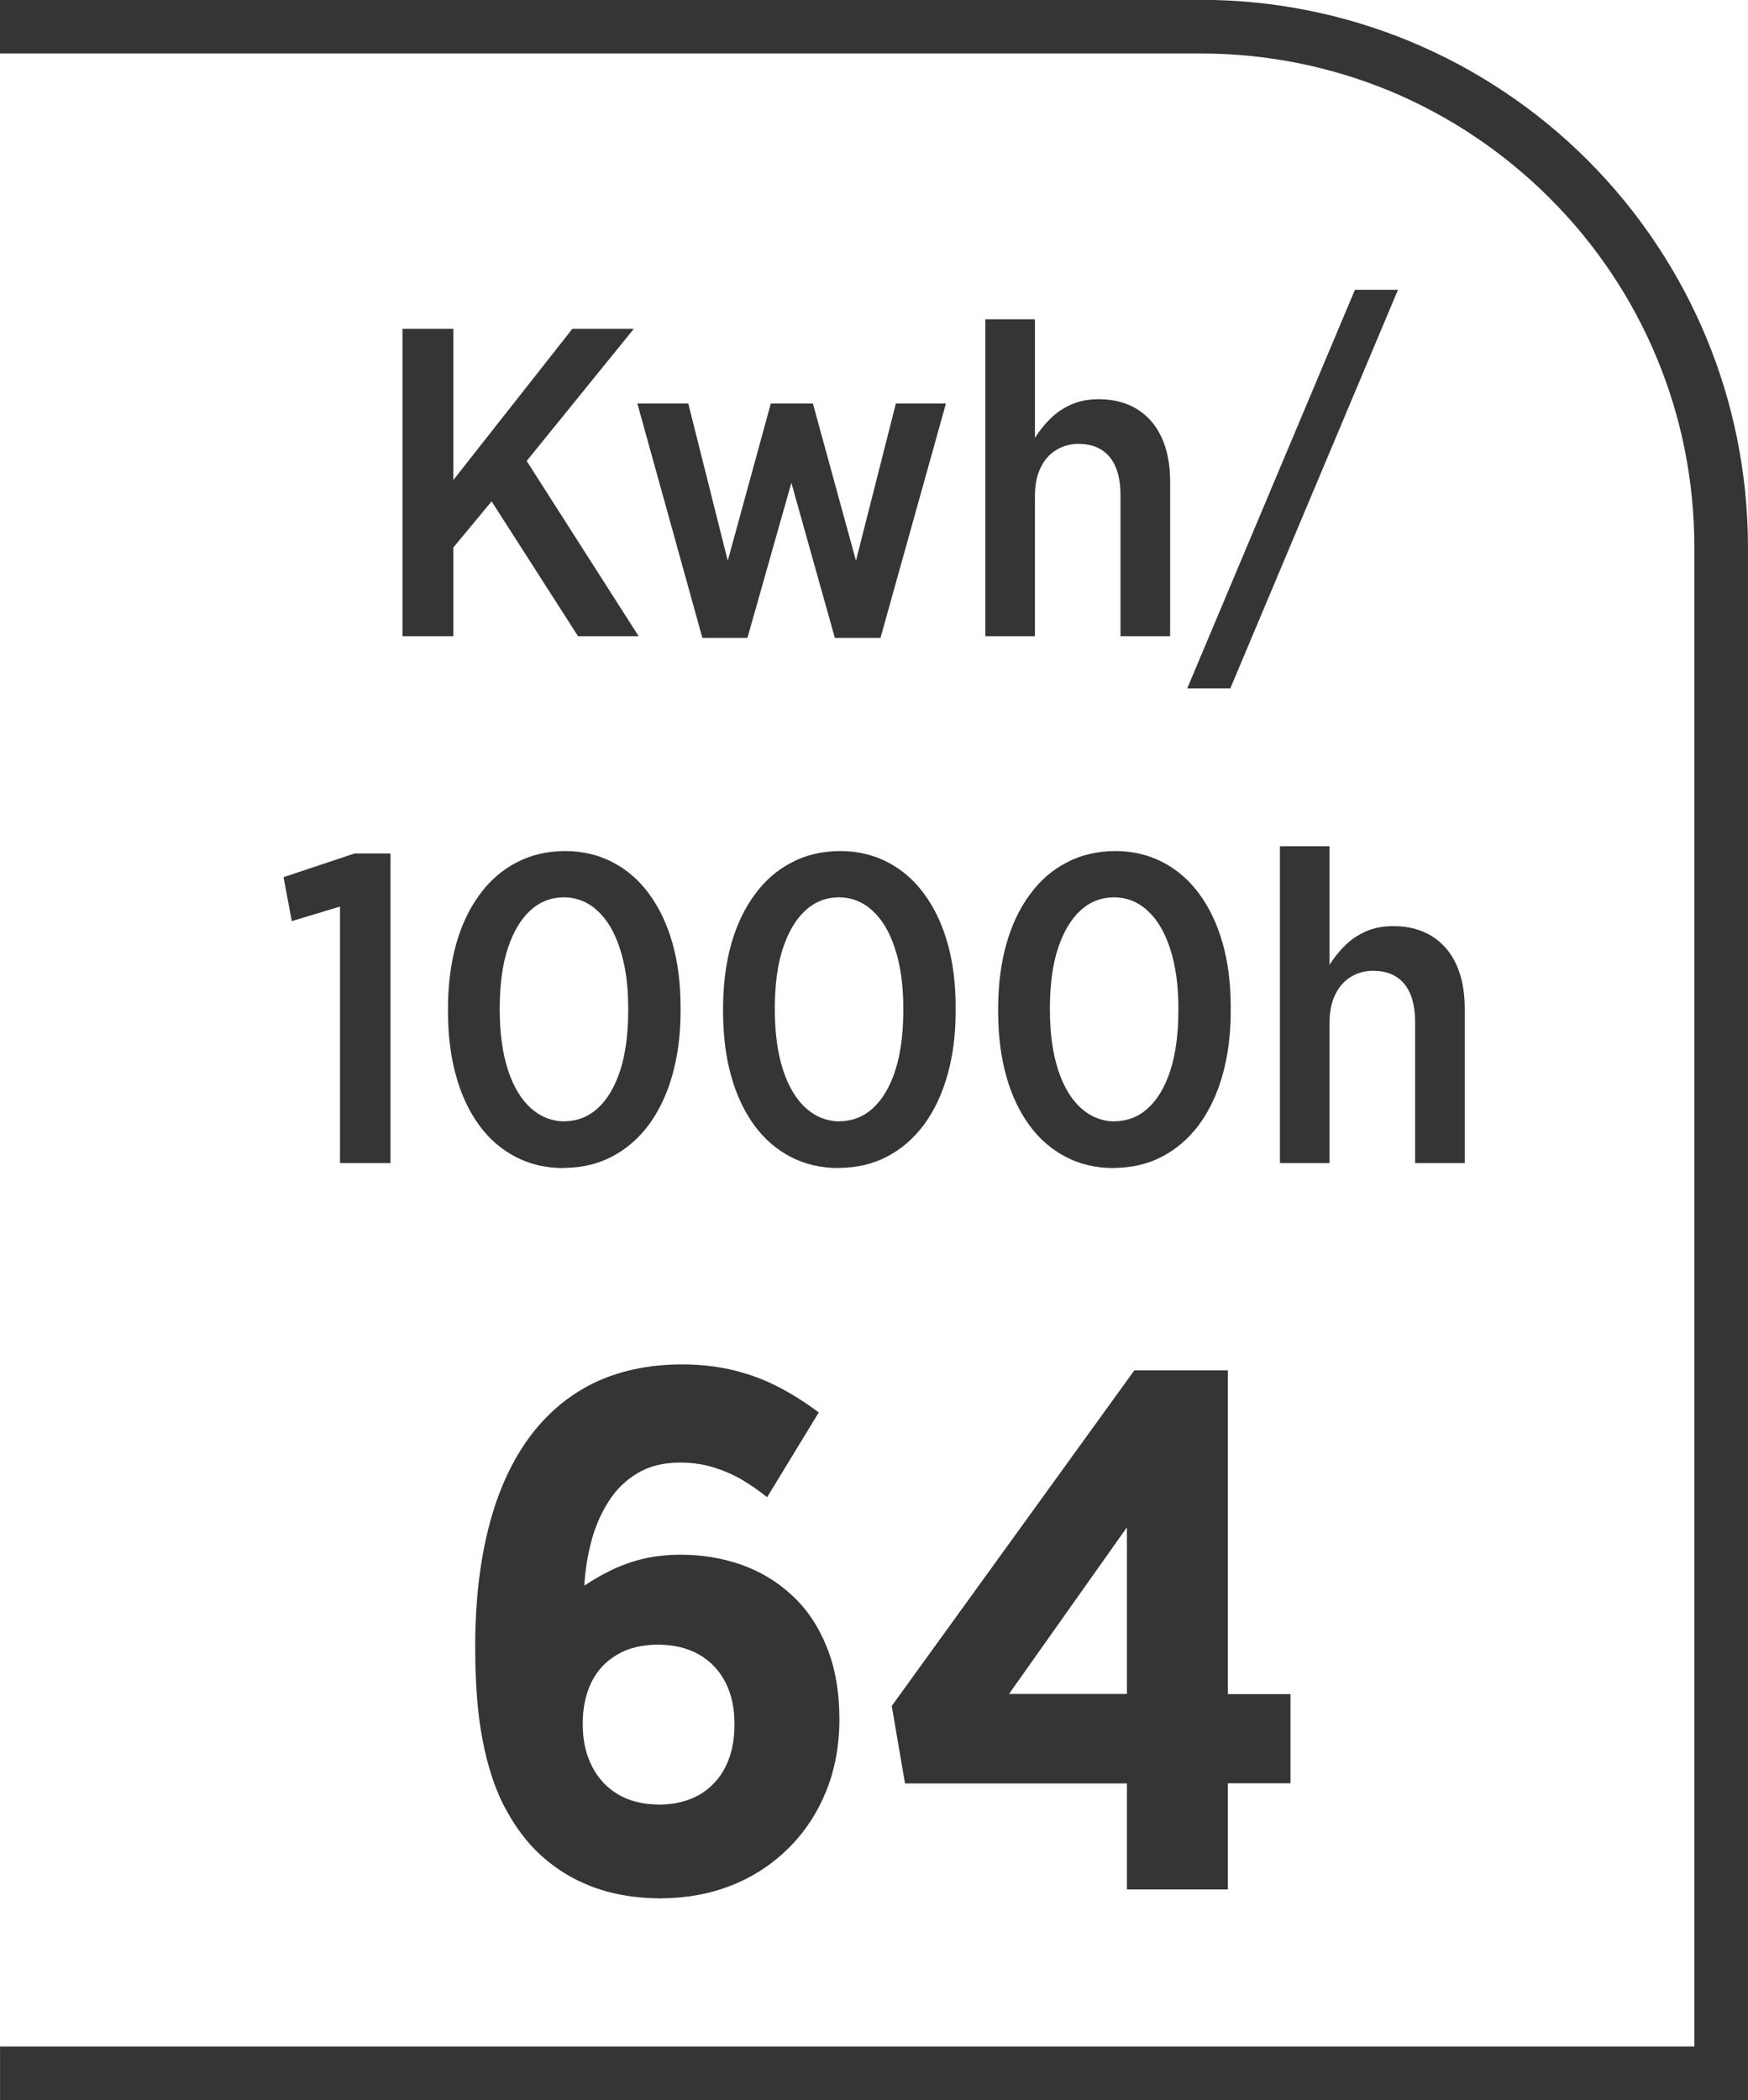
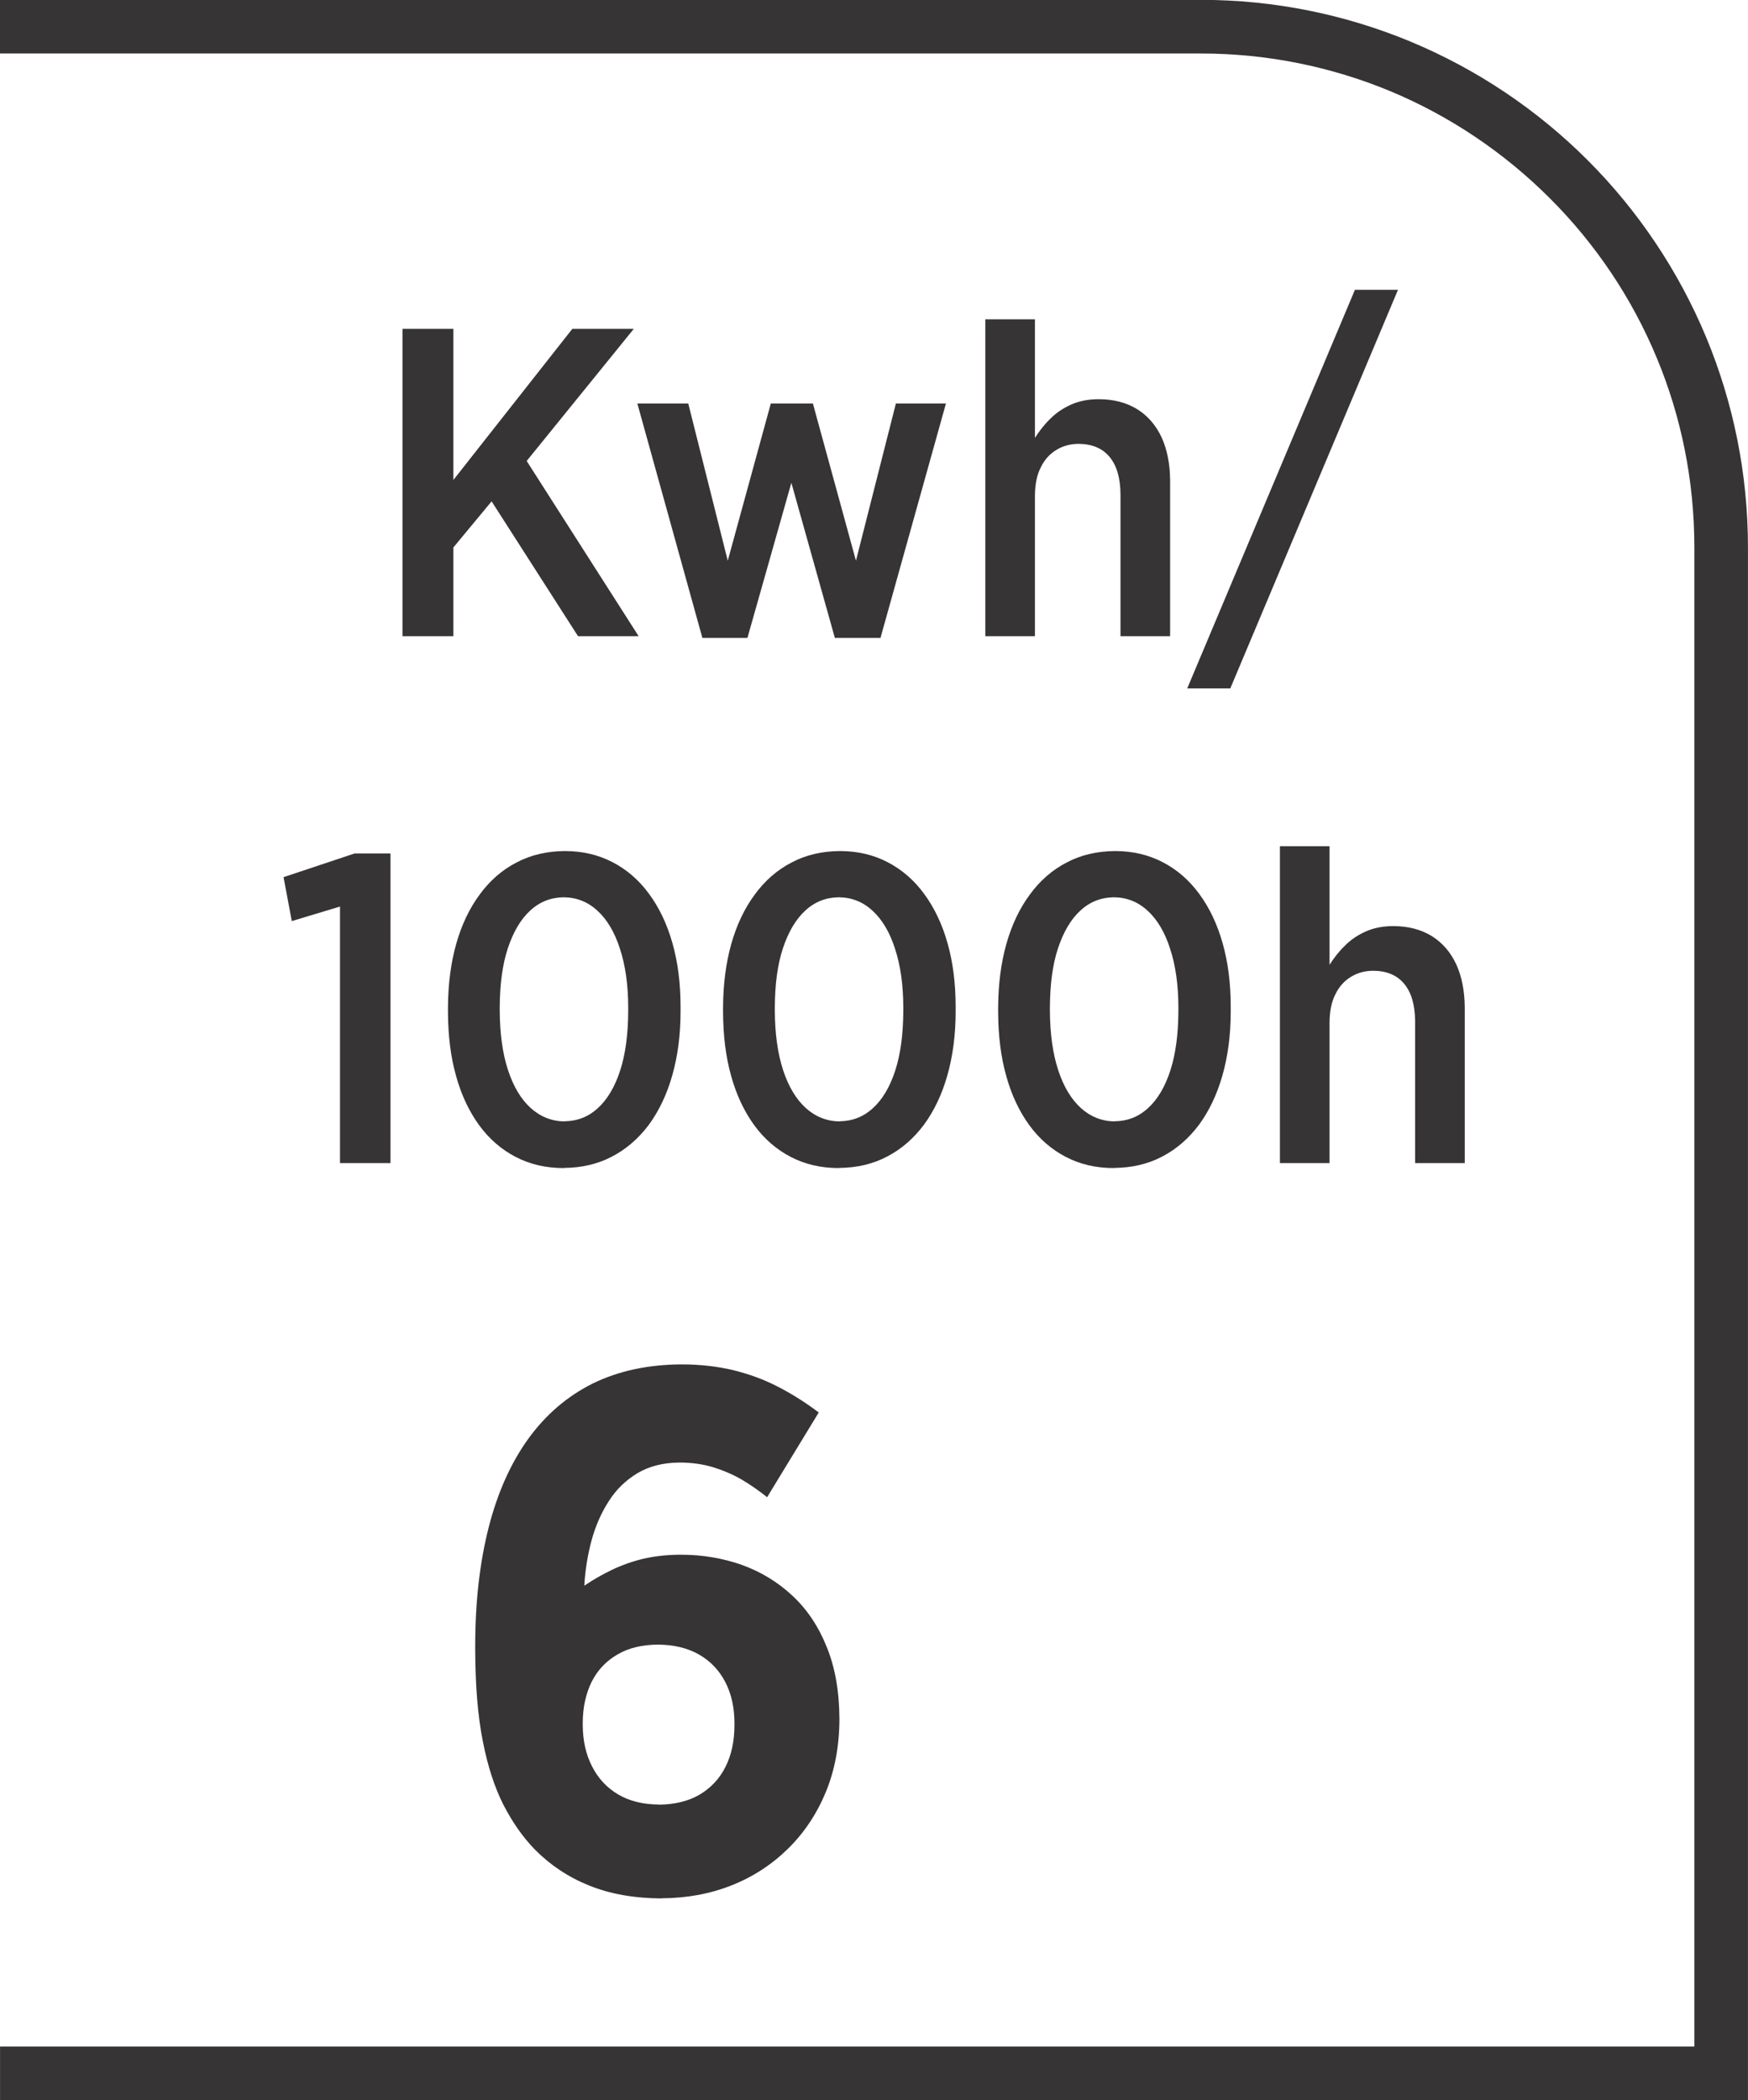
<svg xmlns="http://www.w3.org/2000/svg" xml:space="preserve" width="6.73mm" height="8.082mm" style="shape-rendering:geometricPrecision; text-rendering:geometricPrecision; image-rendering:optimizeQuality; fill-rule:evenodd; clip-rule:evenodd" viewBox="0 0 12.257 14.72">
  <defs>
    <style type="text/css">
   
    .fil0 {fill:#373435;fill-rule:nonzero}
   
  </style>
  </defs>
  <g id="Layer_x0020_1">
    <g id="_664839360">
      <path id="_664839144" class="fil0" d="M0.09 14.344l11.791 0 0 -10.509c0,-0.469 -0.093,-0.916 -0.262,-1.323 -0.175,-0.423 -0.432,-0.804 -0.752,-1.123 -0.319,-0.319 -0.701,-0.577 -1.123,-0.752 -0.407,-0.168 -0.854,-0.262 -1.323,-0.262l-8.422 0 0 -0.376 8.422 0c0.519,0 1.014,0.104 1.466,0.291 0.47,0.195 0.893,0.48 1.246,0.833 0.353,0.353 0.638,0.776 0.833,1.246 0.187,0.452 0.291,0.948 0.291,1.467l0 10.884 -12.257 0 0 -0.376 0.09 0z" />
      <path id="_664838856" class="fil0" d="M2.822 4.459l0.357 0 0 -0.622 0.268 -0.323 0.606 0.945 0.425 0 -0.785 -1.228 0.751 -0.926 -0.431 0 -0.834 1.059 0 -1.059 -0.357 0 0 2.154zm2.102 0.012l0.317 0 0.308 -1.087 0.305 1.087 0.32 0 0.459 -1.643 -0.351 0 -0.28 1.102 -0.302 -1.102 -0.295 0 -0.302 1.102 -0.277 -1.102 -0.357 0 0.456 1.643zm1.985 -0.012l0.348 0 0 -0.988c0.001,-0.075 0.013,-0.14 0.04,-0.193 0.025,-0.053 0.062,-0.095 0.108,-0.123 0.046,-0.029 0.099,-0.044 0.16,-0.044 0.093,0.001 0.165,0.031 0.215,0.091 0.051,0.061 0.076,0.148 0.077,0.263l0 0.994 0.348 0 0 -1.092c-0.001,-0.117 -0.021,-0.217 -0.06,-0.302 -0.04,-0.085 -0.097,-0.151 -0.171,-0.197 -0.075,-0.046 -0.165,-0.07 -0.27,-0.07 -0.073,0 -0.138,0.013 -0.194,0.038 -0.055,0.025 -0.104,0.057 -0.145,0.099 -0.042,0.04 -0.077,0.086 -0.108,0.134l0 -0.831 -0.348 0 0 2.222zm1.416 0.366l0.302 0 1.176 -2.794 -0.302 0 -1.176 2.794zm-5.941 3.327l0.354 0 0 -2.17 -0.252 0 -0.498 0.166 0.058 0.308 0.338 -0.102 0 1.797zm1.57 0.034c0.125,-0.001 0.238,-0.027 0.338,-0.08 0.1,-0.052 0.186,-0.127 0.258,-0.223 0.071,-0.097 0.126,-0.212 0.164,-0.346 0.038,-0.134 0.058,-0.283 0.058,-0.446l0 -0.034c-0,-0.165 -0.019,-0.313 -0.057,-0.447 -0.038,-0.134 -0.093,-0.249 -0.164,-0.345 -0.071,-0.097 -0.156,-0.17 -0.256,-0.222 -0.1,-0.052 -0.211,-0.078 -0.335,-0.078 -0.125,0.001 -0.238,0.027 -0.338,0.08 -0.101,0.052 -0.187,0.127 -0.258,0.224 -0.072,0.097 -0.127,0.212 -0.165,0.346 -0.038,0.134 -0.057,0.283 -0.058,0.446l0 0.034c0.001,0.165 0.019,0.313 0.057,0.447 0.037,0.134 0.092,0.249 0.162,0.345 0.07,0.096 0.156,0.17 0.256,0.222 0.1,0.052 0.212,0.078 0.337,0.078zm0.006 -0.326c-0.091,-0.001 -0.17,-0.032 -0.239,-0.094 -0.068,-0.062 -0.121,-0.15 -0.159,-0.266 -0.038,-0.116 -0.057,-0.254 -0.058,-0.416l0 -0.025c0.001,-0.161 0.019,-0.299 0.057,-0.413 0.038,-0.114 0.09,-0.203 0.157,-0.264 0.067,-0.062 0.146,-0.092 0.235,-0.093 0.09,0.001 0.169,0.032 0.236,0.094 0.068,0.062 0.121,0.151 0.158,0.267 0.038,0.115 0.058,0.254 0.058,0.414l0 0.025c-0.001,0.16 -0.019,0.298 -0.056,0.413 -0.037,0.114 -0.089,0.203 -0.156,0.264 -0.067,0.062 -0.145,0.092 -0.235,0.093zm1.923 0.326c0.125,-0.001 0.238,-0.027 0.338,-0.08 0.1,-0.052 0.186,-0.127 0.258,-0.223 0.071,-0.097 0.126,-0.212 0.164,-0.346 0.038,-0.134 0.058,-0.283 0.058,-0.446l0 -0.034c-0,-0.165 -0.019,-0.313 -0.057,-0.447 -0.038,-0.134 -0.093,-0.249 -0.164,-0.345 -0.071,-0.097 -0.156,-0.17 -0.256,-0.222 -0.1,-0.052 -0.211,-0.078 -0.335,-0.078 -0.125,0.001 -0.238,0.027 -0.338,0.08 -0.101,0.052 -0.187,0.127 -0.258,0.224 -0.072,0.097 -0.127,0.212 -0.165,0.346 -0.038,0.134 -0.057,0.283 -0.058,0.446l0 0.034c0.001,0.165 0.019,0.313 0.057,0.447 0.037,0.134 0.092,0.249 0.162,0.345 0.07,0.096 0.156,0.17 0.256,0.222 0.1,0.052 0.212,0.078 0.337,0.078zm0.006 -0.326c-0.091,-0.001 -0.17,-0.032 -0.239,-0.094 -0.068,-0.062 -0.121,-0.15 -0.159,-0.266 -0.038,-0.116 -0.057,-0.254 -0.058,-0.416l0 -0.025c0.001,-0.161 0.019,-0.299 0.057,-0.413 0.038,-0.114 0.09,-0.203 0.157,-0.264 0.067,-0.062 0.146,-0.092 0.235,-0.093 0.09,0.001 0.169,0.032 0.236,0.094 0.068,0.062 0.121,0.151 0.158,0.267 0.038,0.115 0.058,0.254 0.058,0.414l0 0.025c-0.001,0.16 -0.019,0.298 -0.056,0.413 -0.037,0.114 -0.089,0.203 -0.156,0.264 -0.067,0.062 -0.145,0.092 -0.235,0.093zm1.923 0.326c0.125,-0.001 0.238,-0.027 0.338,-0.08 0.1,-0.052 0.186,-0.127 0.258,-0.223 0.071,-0.097 0.126,-0.212 0.164,-0.346 0.038,-0.134 0.058,-0.283 0.058,-0.446l0 -0.034c-0,-0.165 -0.019,-0.313 -0.057,-0.447 -0.038,-0.134 -0.093,-0.249 -0.164,-0.345 -0.071,-0.097 -0.156,-0.17 -0.256,-0.222 -0.1,-0.052 -0.211,-0.078 -0.335,-0.078 -0.125,0.001 -0.238,0.027 -0.338,0.08 -0.101,0.052 -0.187,0.127 -0.258,0.224 -0.072,0.097 -0.127,0.212 -0.165,0.346 -0.038,0.134 -0.057,0.283 -0.058,0.446l0 0.034c0.001,0.165 0.019,0.313 0.057,0.447 0.037,0.134 0.092,0.249 0.162,0.345 0.07,0.096 0.156,0.17 0.256,0.222 0.1,0.052 0.212,0.078 0.337,0.078zm0.006 -0.326c-0.091,-0.001 -0.17,-0.032 -0.239,-0.094 -0.068,-0.062 -0.121,-0.15 -0.159,-0.266 -0.038,-0.116 -0.057,-0.254 -0.058,-0.416l0 -0.025c0.001,-0.161 0.019,-0.299 0.057,-0.413 0.038,-0.114 0.09,-0.203 0.157,-0.264 0.067,-0.062 0.146,-0.092 0.235,-0.093 0.09,0.001 0.169,0.032 0.236,0.094 0.068,0.062 0.121,0.151 0.158,0.267 0.038,0.115 0.058,0.254 0.058,0.414l0 0.025c-0.001,0.16 -0.019,0.298 -0.056,0.413 -0.037,0.114 -0.089,0.203 -0.156,0.264 -0.067,0.062 -0.145,0.092 -0.235,0.093zm1.157 0.292l0.348 0 0 -0.988c0.001,-0.075 0.013,-0.14 0.04,-0.193 0.025,-0.053 0.062,-0.095 0.108,-0.123 0.046,-0.029 0.099,-0.044 0.16,-0.044 0.093,0.001 0.165,0.031 0.215,0.091 0.051,0.061 0.076,0.148 0.077,0.263l0 0.994 0.348 0 0 -1.092c-0.001,-0.117 -0.021,-0.217 -0.06,-0.302 -0.04,-0.085 -0.097,-0.151 -0.171,-0.197 -0.075,-0.046 -0.165,-0.07 -0.27,-0.07 -0.073,0 -0.138,0.013 -0.194,0.038 -0.055,0.025 -0.104,0.057 -0.145,0.099 -0.042,0.04 -0.077,0.086 -0.108,0.134l0 -0.831 -0.348 0 0 2.222z" />
      <g>
        <path id="_714032936" class="fil0" d="M4.64 13.305c0.177,-0.001 0.34,-0.031 0.491,-0.091 0.151,-0.06 0.282,-0.146 0.395,-0.257 0.113,-0.111 0.201,-0.243 0.264,-0.395 0.063,-0.152 0.095,-0.322 0.096,-0.507l0 -0.01c-0.001,-0.193 -0.031,-0.361 -0.09,-0.504 -0.058,-0.144 -0.139,-0.264 -0.241,-0.358 -0.103,-0.096 -0.221,-0.167 -0.354,-0.215 -0.134,-0.047 -0.276,-0.071 -0.426,-0.071 -0.096,0 -0.184,0.01 -0.263,0.028 -0.079,0.019 -0.152,0.045 -0.221,0.078 -0.067,0.032 -0.133,0.07 -0.194,0.111 0.006,-0.107 0.023,-0.212 0.05,-0.314 0.028,-0.103 0.068,-0.195 0.121,-0.277 0.052,-0.083 0.12,-0.148 0.201,-0.197 0.082,-0.049 0.18,-0.074 0.295,-0.075 0.086,0 0.164,0.011 0.237,0.033 0.071,0.022 0.139,0.051 0.201,0.087 0.062,0.037 0.121,0.078 0.177,0.123l0.362 -0.594c-0.094,-0.071 -0.191,-0.132 -0.289,-0.182 -0.097,-0.05 -0.202,-0.088 -0.312,-0.115 -0.11,-0.026 -0.231,-0.04 -0.361,-0.04 -0.235,0.001 -0.443,0.046 -0.623,0.134 -0.18,0.09 -0.331,0.22 -0.453,0.389 -0.122,0.17 -0.215,0.377 -0.277,0.621 -0.062,0.244 -0.094,0.52 -0.094,0.83l0 0.031c0.001,0.246 0.018,0.458 0.053,0.634 0.034,0.176 0.083,0.326 0.145,0.448 0.063,0.122 0.136,0.227 0.221,0.314 0.108,0.109 0.234,0.193 0.381,0.252 0.146,0.059 0.315,0.089 0.508,0.09zm-0.021 -0.657c-0.11,-0.001 -0.206,-0.024 -0.285,-0.071 -0.079,-0.047 -0.14,-0.112 -0.183,-0.197 -0.043,-0.084 -0.065,-0.182 -0.065,-0.295l0 -0.005c0,-0.113 0.022,-0.21 0.063,-0.293 0.042,-0.083 0.103,-0.146 0.181,-0.191 0.078,-0.046 0.173,-0.068 0.283,-0.069 0.113,0.001 0.209,0.024 0.289,0.07 0.08,0.046 0.141,0.11 0.184,0.193 0.043,0.083 0.064,0.179 0.064,0.29l0 0.01c0,0.113 -0.021,0.211 -0.063,0.294 -0.042,0.084 -0.103,0.148 -0.182,0.195 -0.079,0.046 -0.176,0.069 -0.288,0.07z" />
-         <path id="_664845384" class="fil0" d="M7.902 13.243l0.708 0 0 -0.744 0.439 0 0 -0.625 -0.439 0 0 -2.269 -0.656 0 -1.701 2.352 0.093 0.543 1.556 0 0 0.744zm-0.827 -1.37l0.827 -1.168 0 1.168 -0.827 0z" />
      </g>
    </g>
  </g>
</svg>